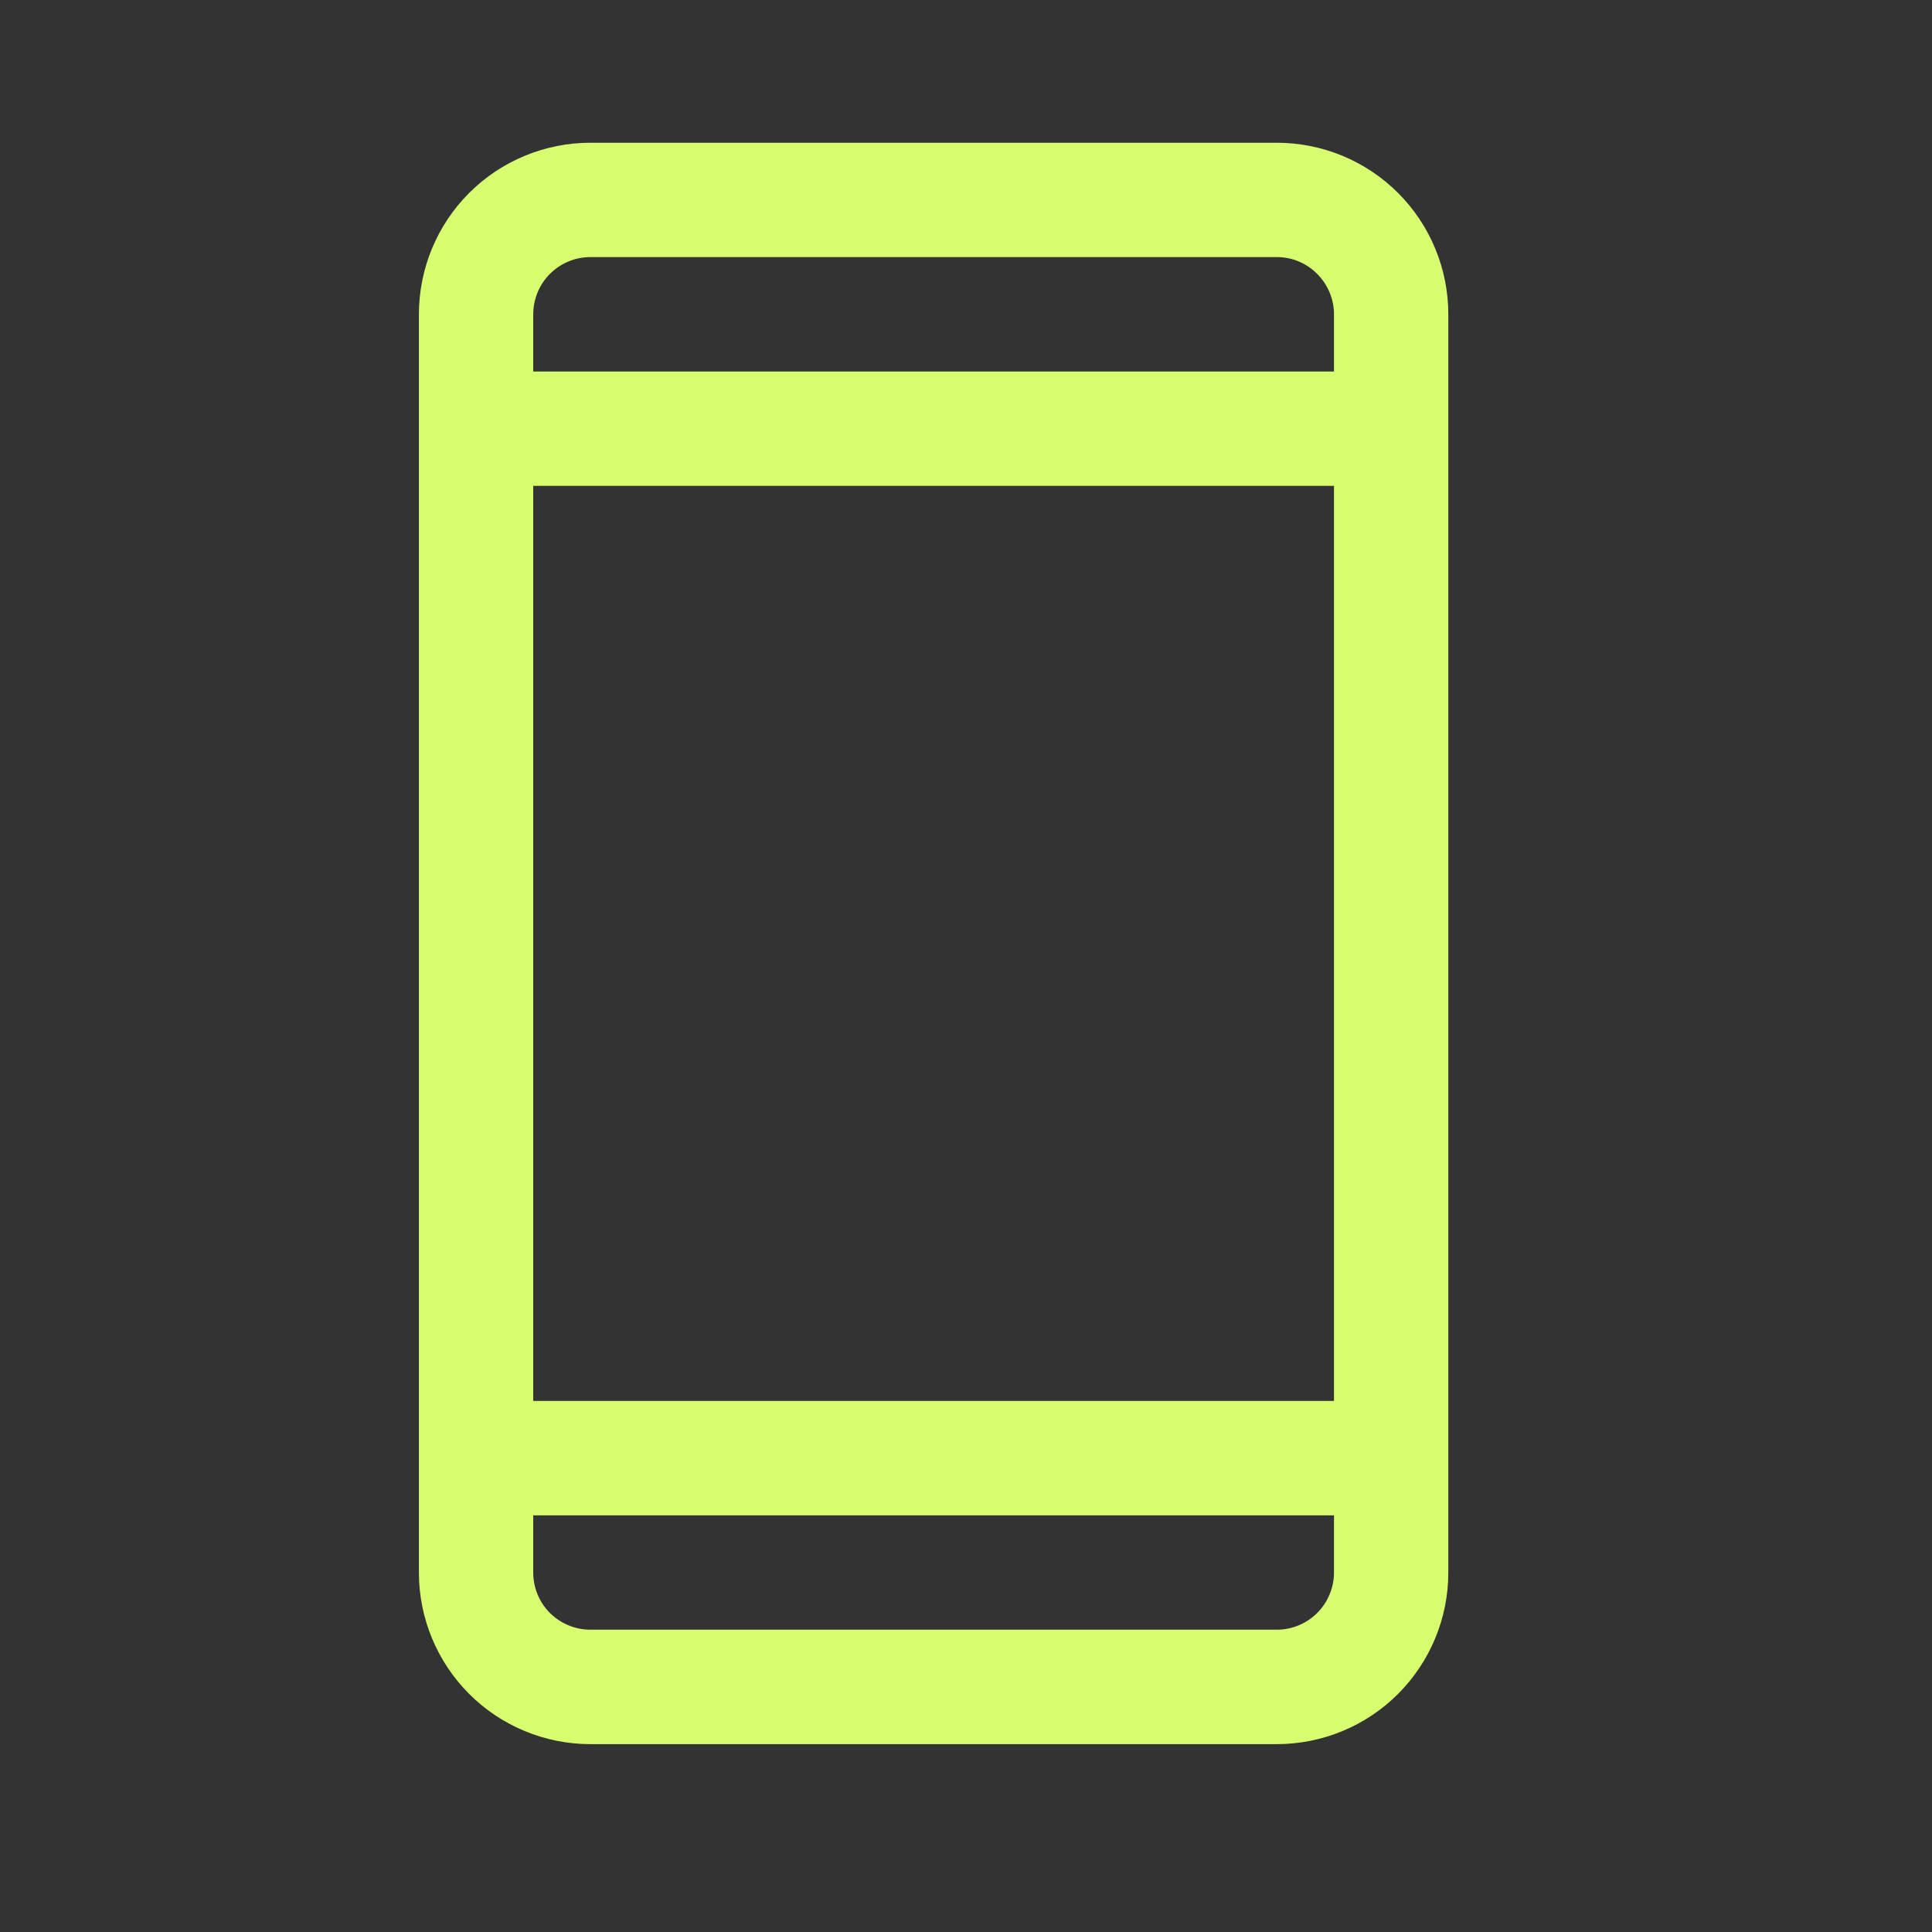
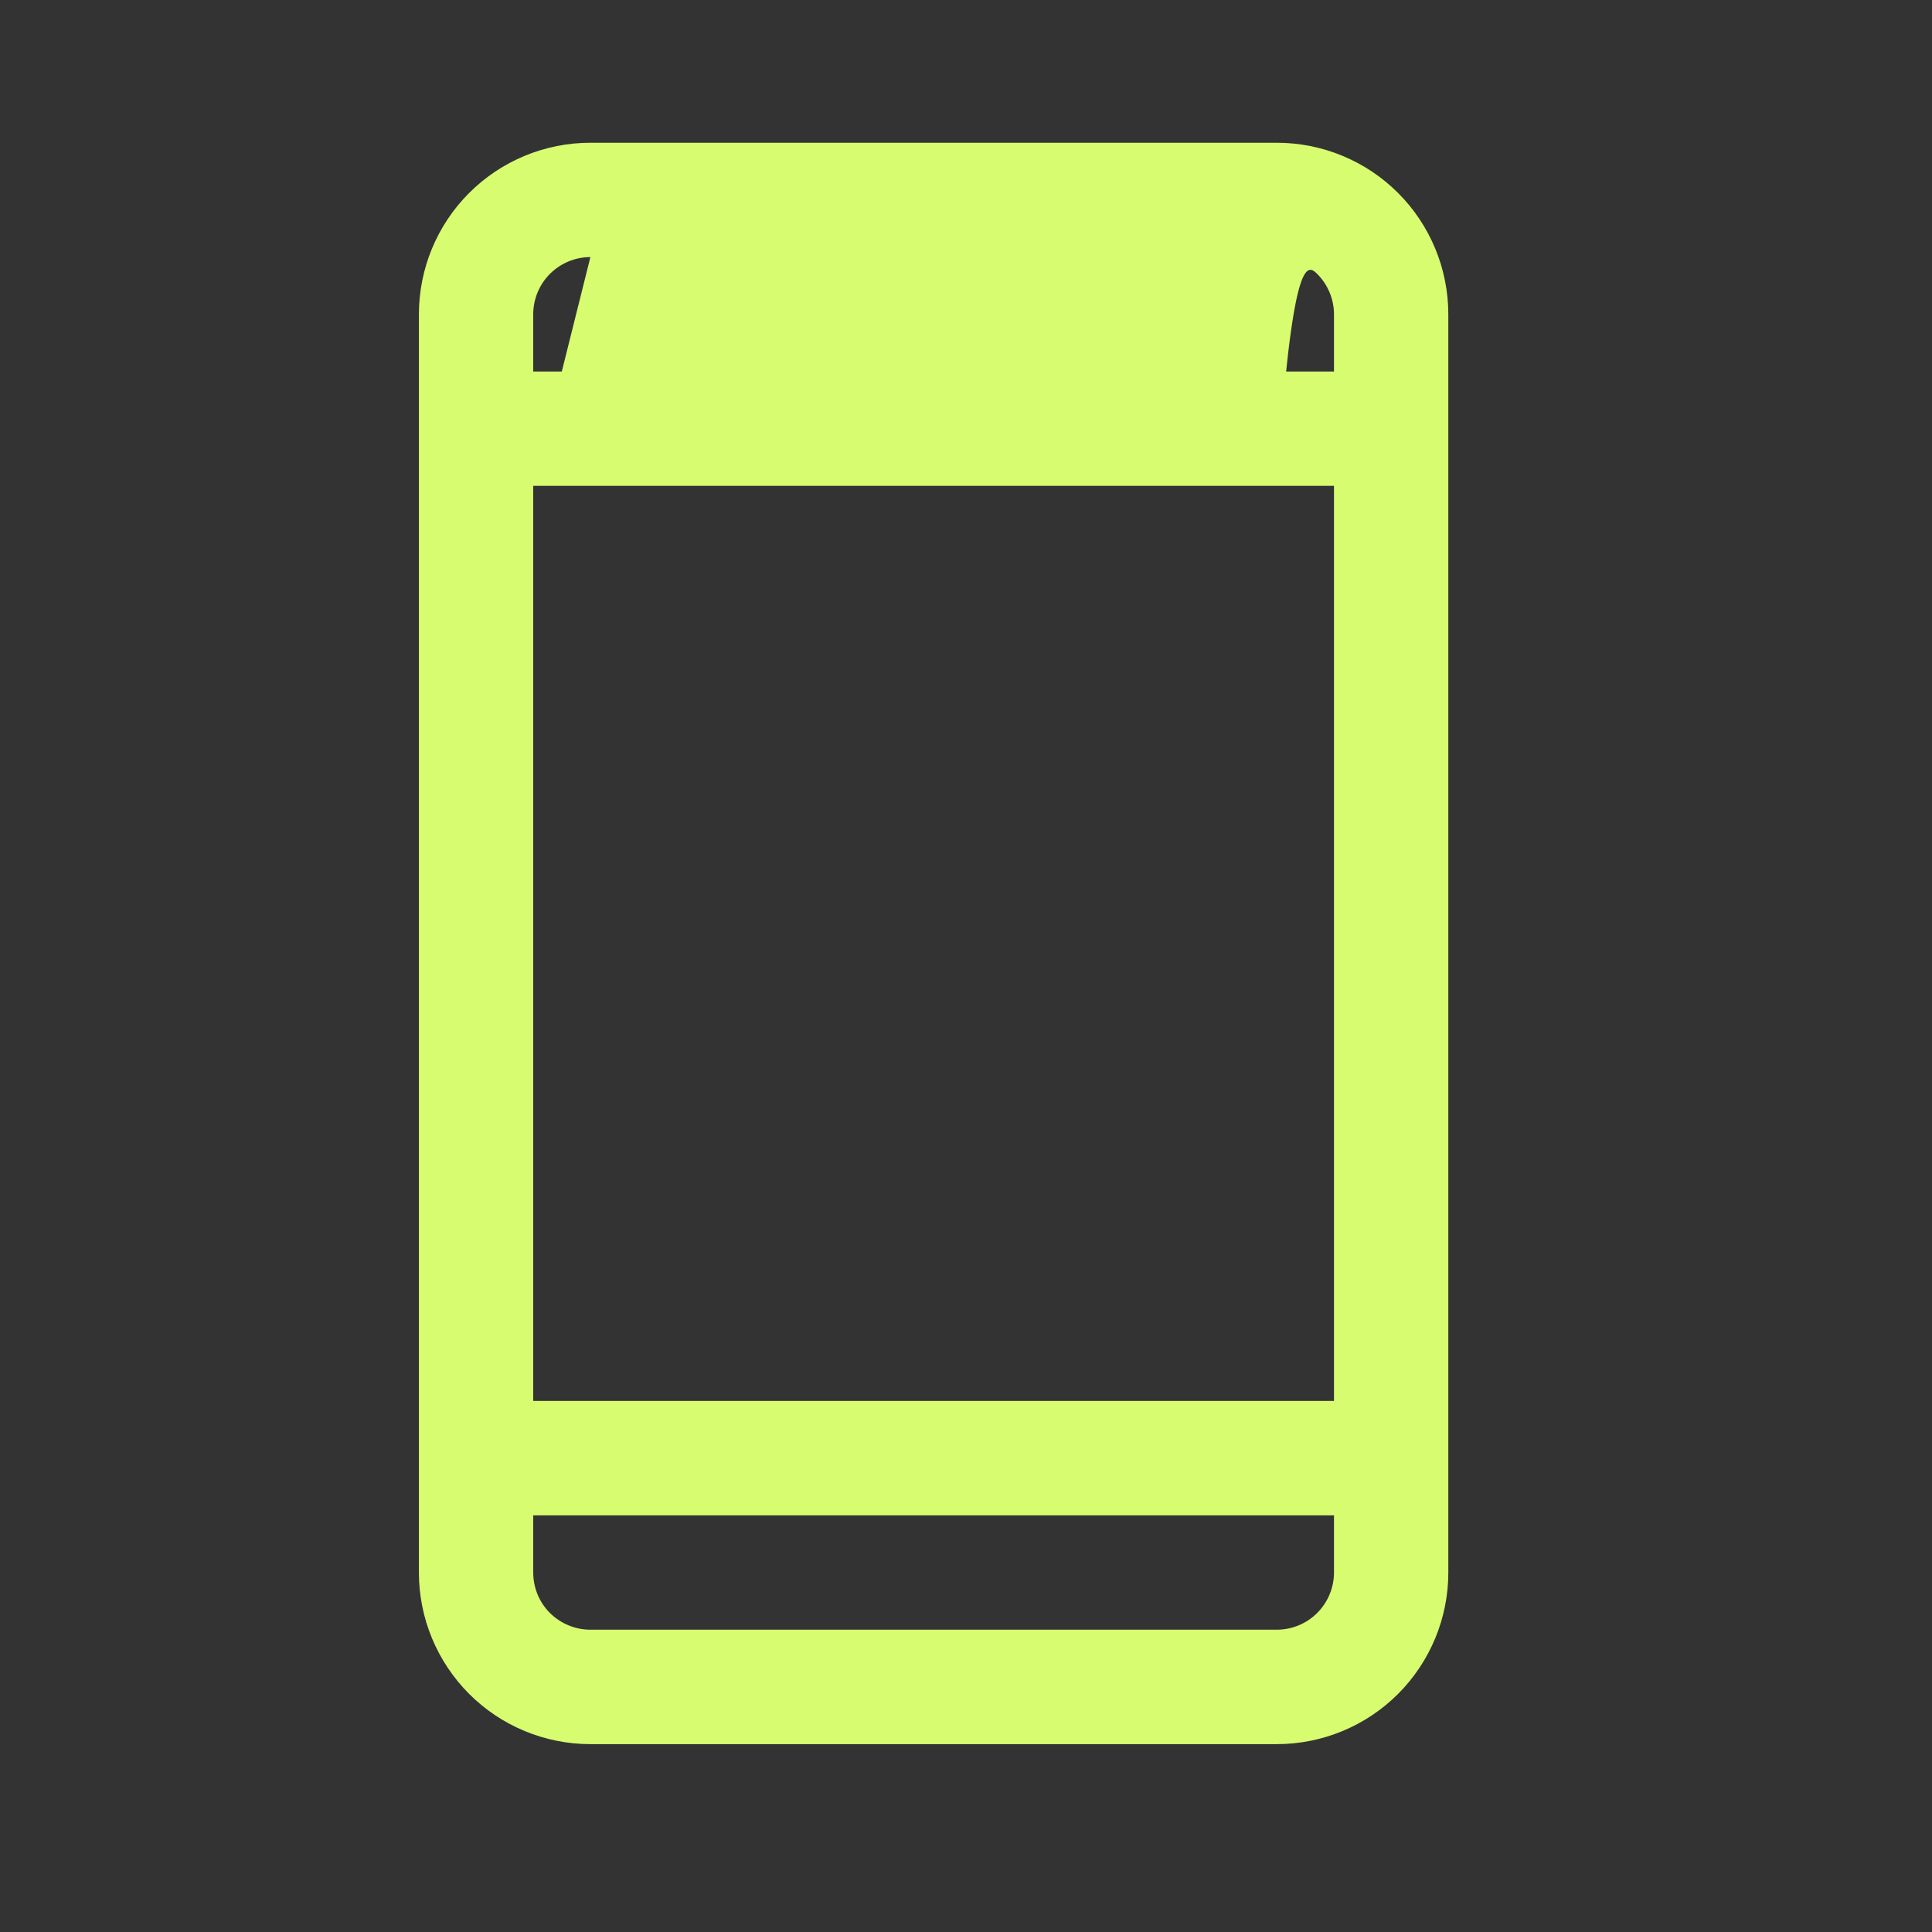
<svg xmlns="http://www.w3.org/2000/svg" width="17" height="17" viewBox="0 0 17 17" fill="none">
  <rect x="0" y="0" width="17" height="17" fill="#333333" stroke="none" />
-   <path d="M11.234 1.256H5.195C4.795 1.256 4.411 1.415 4.128 1.698C3.845 1.981 3.686 2.365 3.686 2.766V13.837C3.686 14.238 3.845 14.621 4.128 14.905C4.411 15.188 4.795 15.347 5.195 15.347H11.234C11.635 15.347 12.019 15.188 12.302 14.905C12.585 14.621 12.744 14.238 12.744 13.837V2.766C12.744 2.365 12.585 1.981 12.302 1.698C12.019 1.415 11.635 1.256 11.234 1.256ZM4.692 4.275H11.738V12.327H4.692V4.275ZM5.195 2.262H11.234C11.368 2.262 11.496 2.315 11.59 2.41C11.684 2.504 11.738 2.632 11.738 2.766V3.269H4.692V2.766C4.692 2.632 4.745 2.504 4.839 2.41C4.934 2.315 5.062 2.262 5.195 2.262ZM11.234 14.34H5.195C5.062 14.34 4.934 14.287 4.839 14.193C4.745 14.099 4.692 13.971 4.692 13.837V13.334H11.738V13.837C11.738 13.971 11.684 14.099 11.59 14.193C11.496 14.287 11.368 14.34 11.234 14.34Z" fill="#D7FC70" />
+   <path d="M11.234 1.256H5.195C4.795 1.256 4.411 1.415 4.128 1.698C3.845 1.981 3.686 2.365 3.686 2.766V13.837C3.686 14.238 3.845 14.621 4.128 14.905C4.411 15.188 4.795 15.347 5.195 15.347H11.234C11.635 15.347 12.019 15.188 12.302 14.905C12.585 14.621 12.744 14.238 12.744 13.837V2.766C12.744 2.365 12.585 1.981 12.302 1.698C12.019 1.415 11.635 1.256 11.234 1.256ZM4.692 4.275H11.738V12.327H4.692V4.275ZH11.234C11.368 2.262 11.496 2.315 11.59 2.41C11.684 2.504 11.738 2.632 11.738 2.766V3.269H4.692V2.766C4.692 2.632 4.745 2.504 4.839 2.41C4.934 2.315 5.062 2.262 5.195 2.262ZM11.234 14.34H5.195C5.062 14.34 4.934 14.287 4.839 14.193C4.745 14.099 4.692 13.971 4.692 13.837V13.334H11.738V13.837C11.738 13.971 11.684 14.099 11.59 14.193C11.496 14.287 11.368 14.34 11.234 14.34Z" fill="#D7FC70" />
</svg>